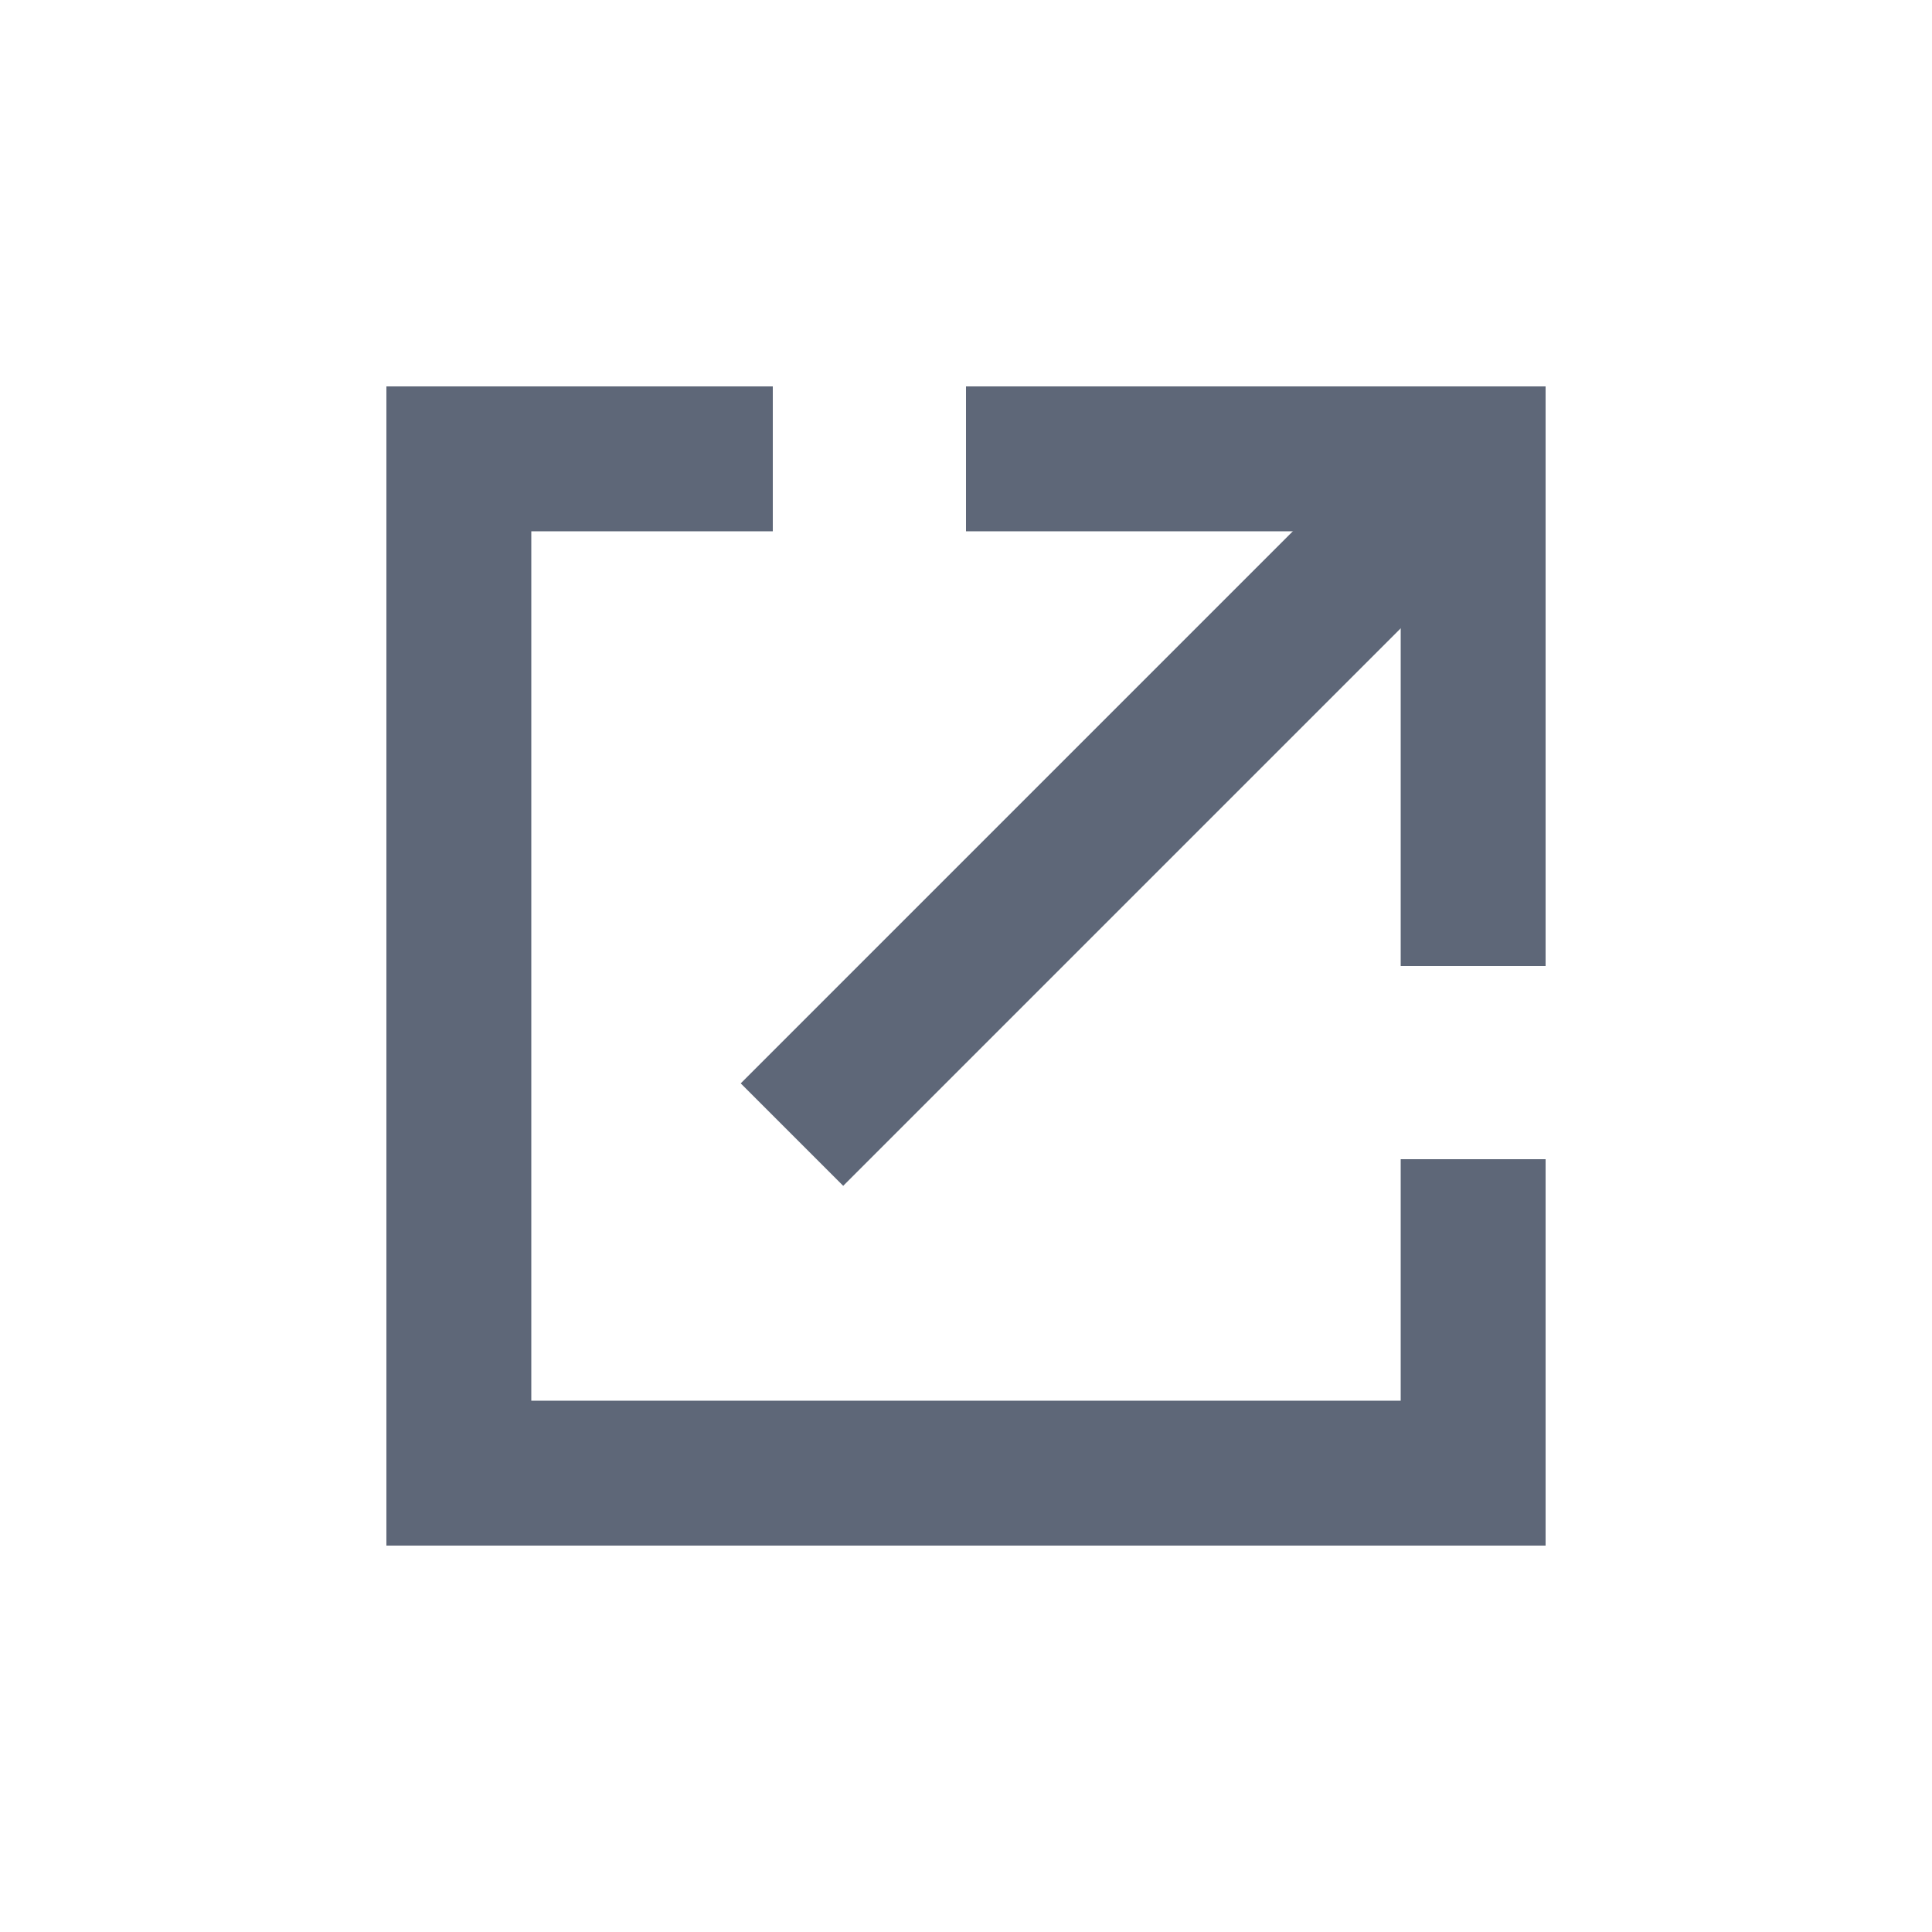
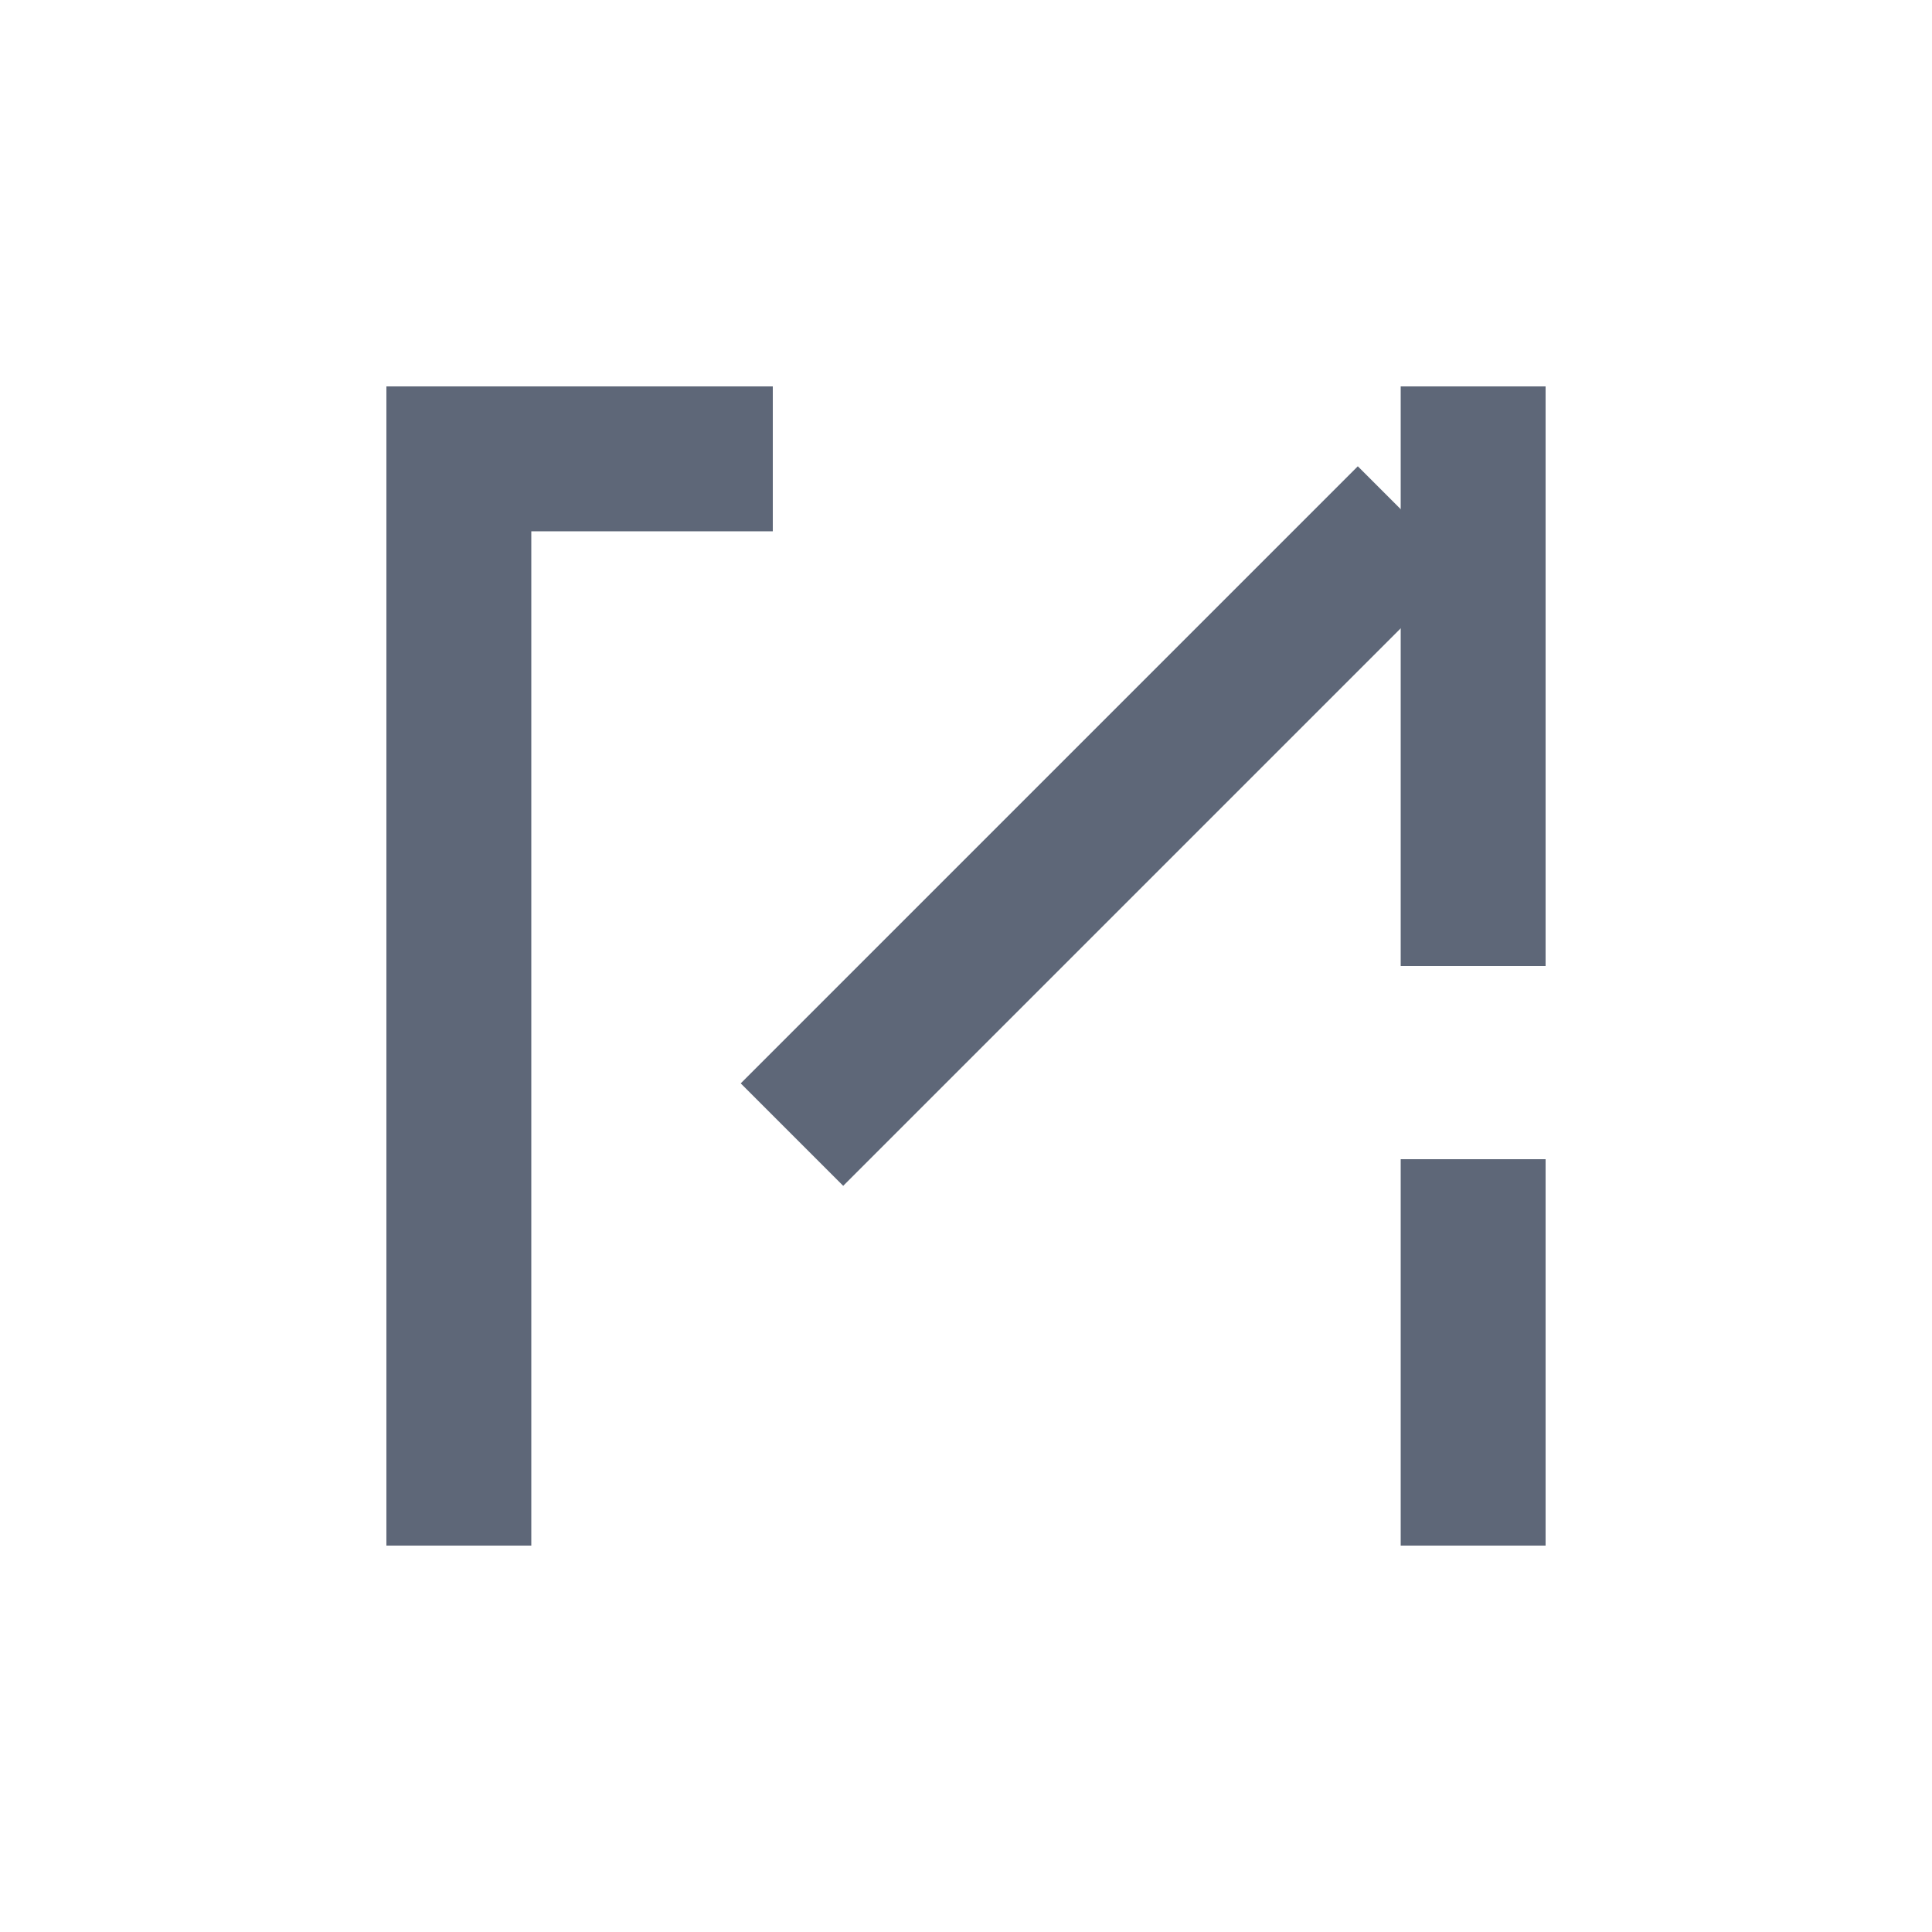
<svg xmlns="http://www.w3.org/2000/svg" width="20" height="20" viewBox="0 0 20 20" fill="none">
  <rect x="4" y="4" width="4" height="1.5" fill="#5E6778" />
  <rect x="16" y="12" width="4" height="1.5" transform="rotate(90 16 12)" fill="#5E6778" />
  <rect x="5.5" y="4" width="12" height="1.5" transform="rotate(90 5.5 4)" fill="#5E6778" />
-   <rect x="16" y="16" width="12" height="1.5" transform="rotate(-180 16 16)" fill="#5E6778" />
  <rect x="7.668" y="11.215" width="9.034" height="1.5" transform="rotate(-45 7.668 11.215)" fill="#5E6778" />
-   <rect x="10" y="4" width="6" height="1.5" fill="#5E6778" />
  <rect x="14.5" y="10" width="6" height="1.5" transform="rotate(-90 14.5 10)" fill="#5E6778" />
</svg>